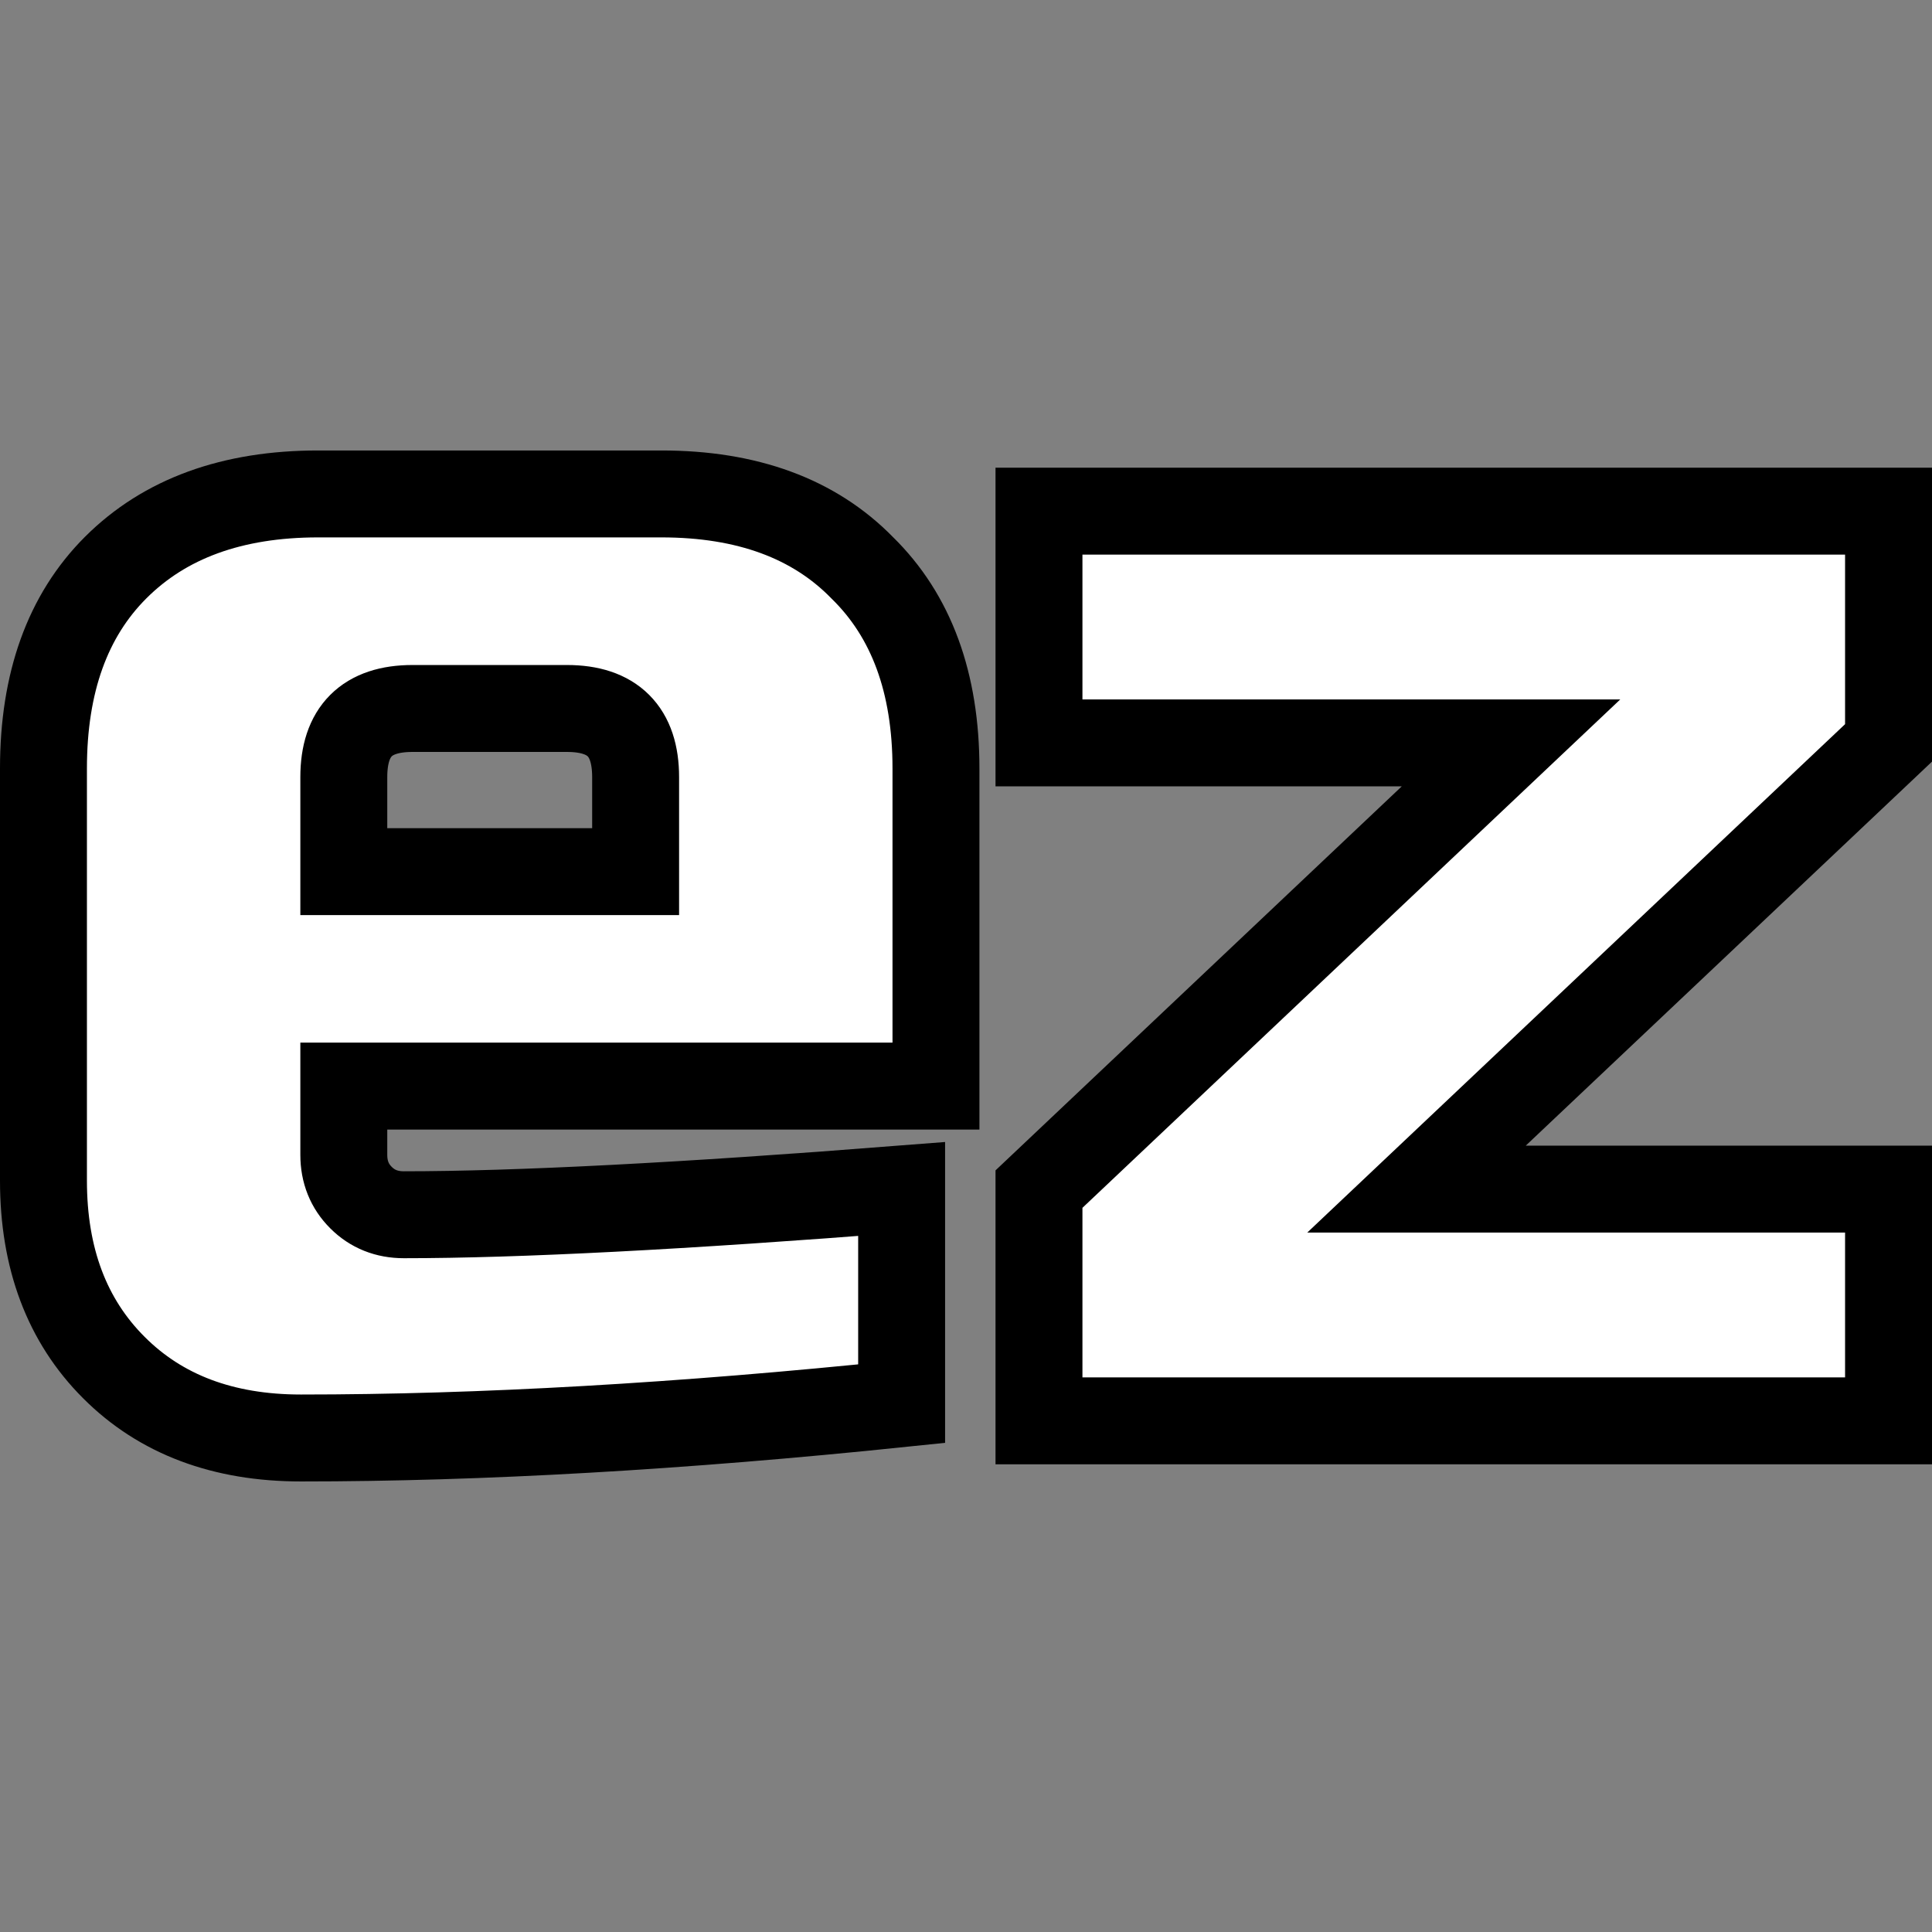
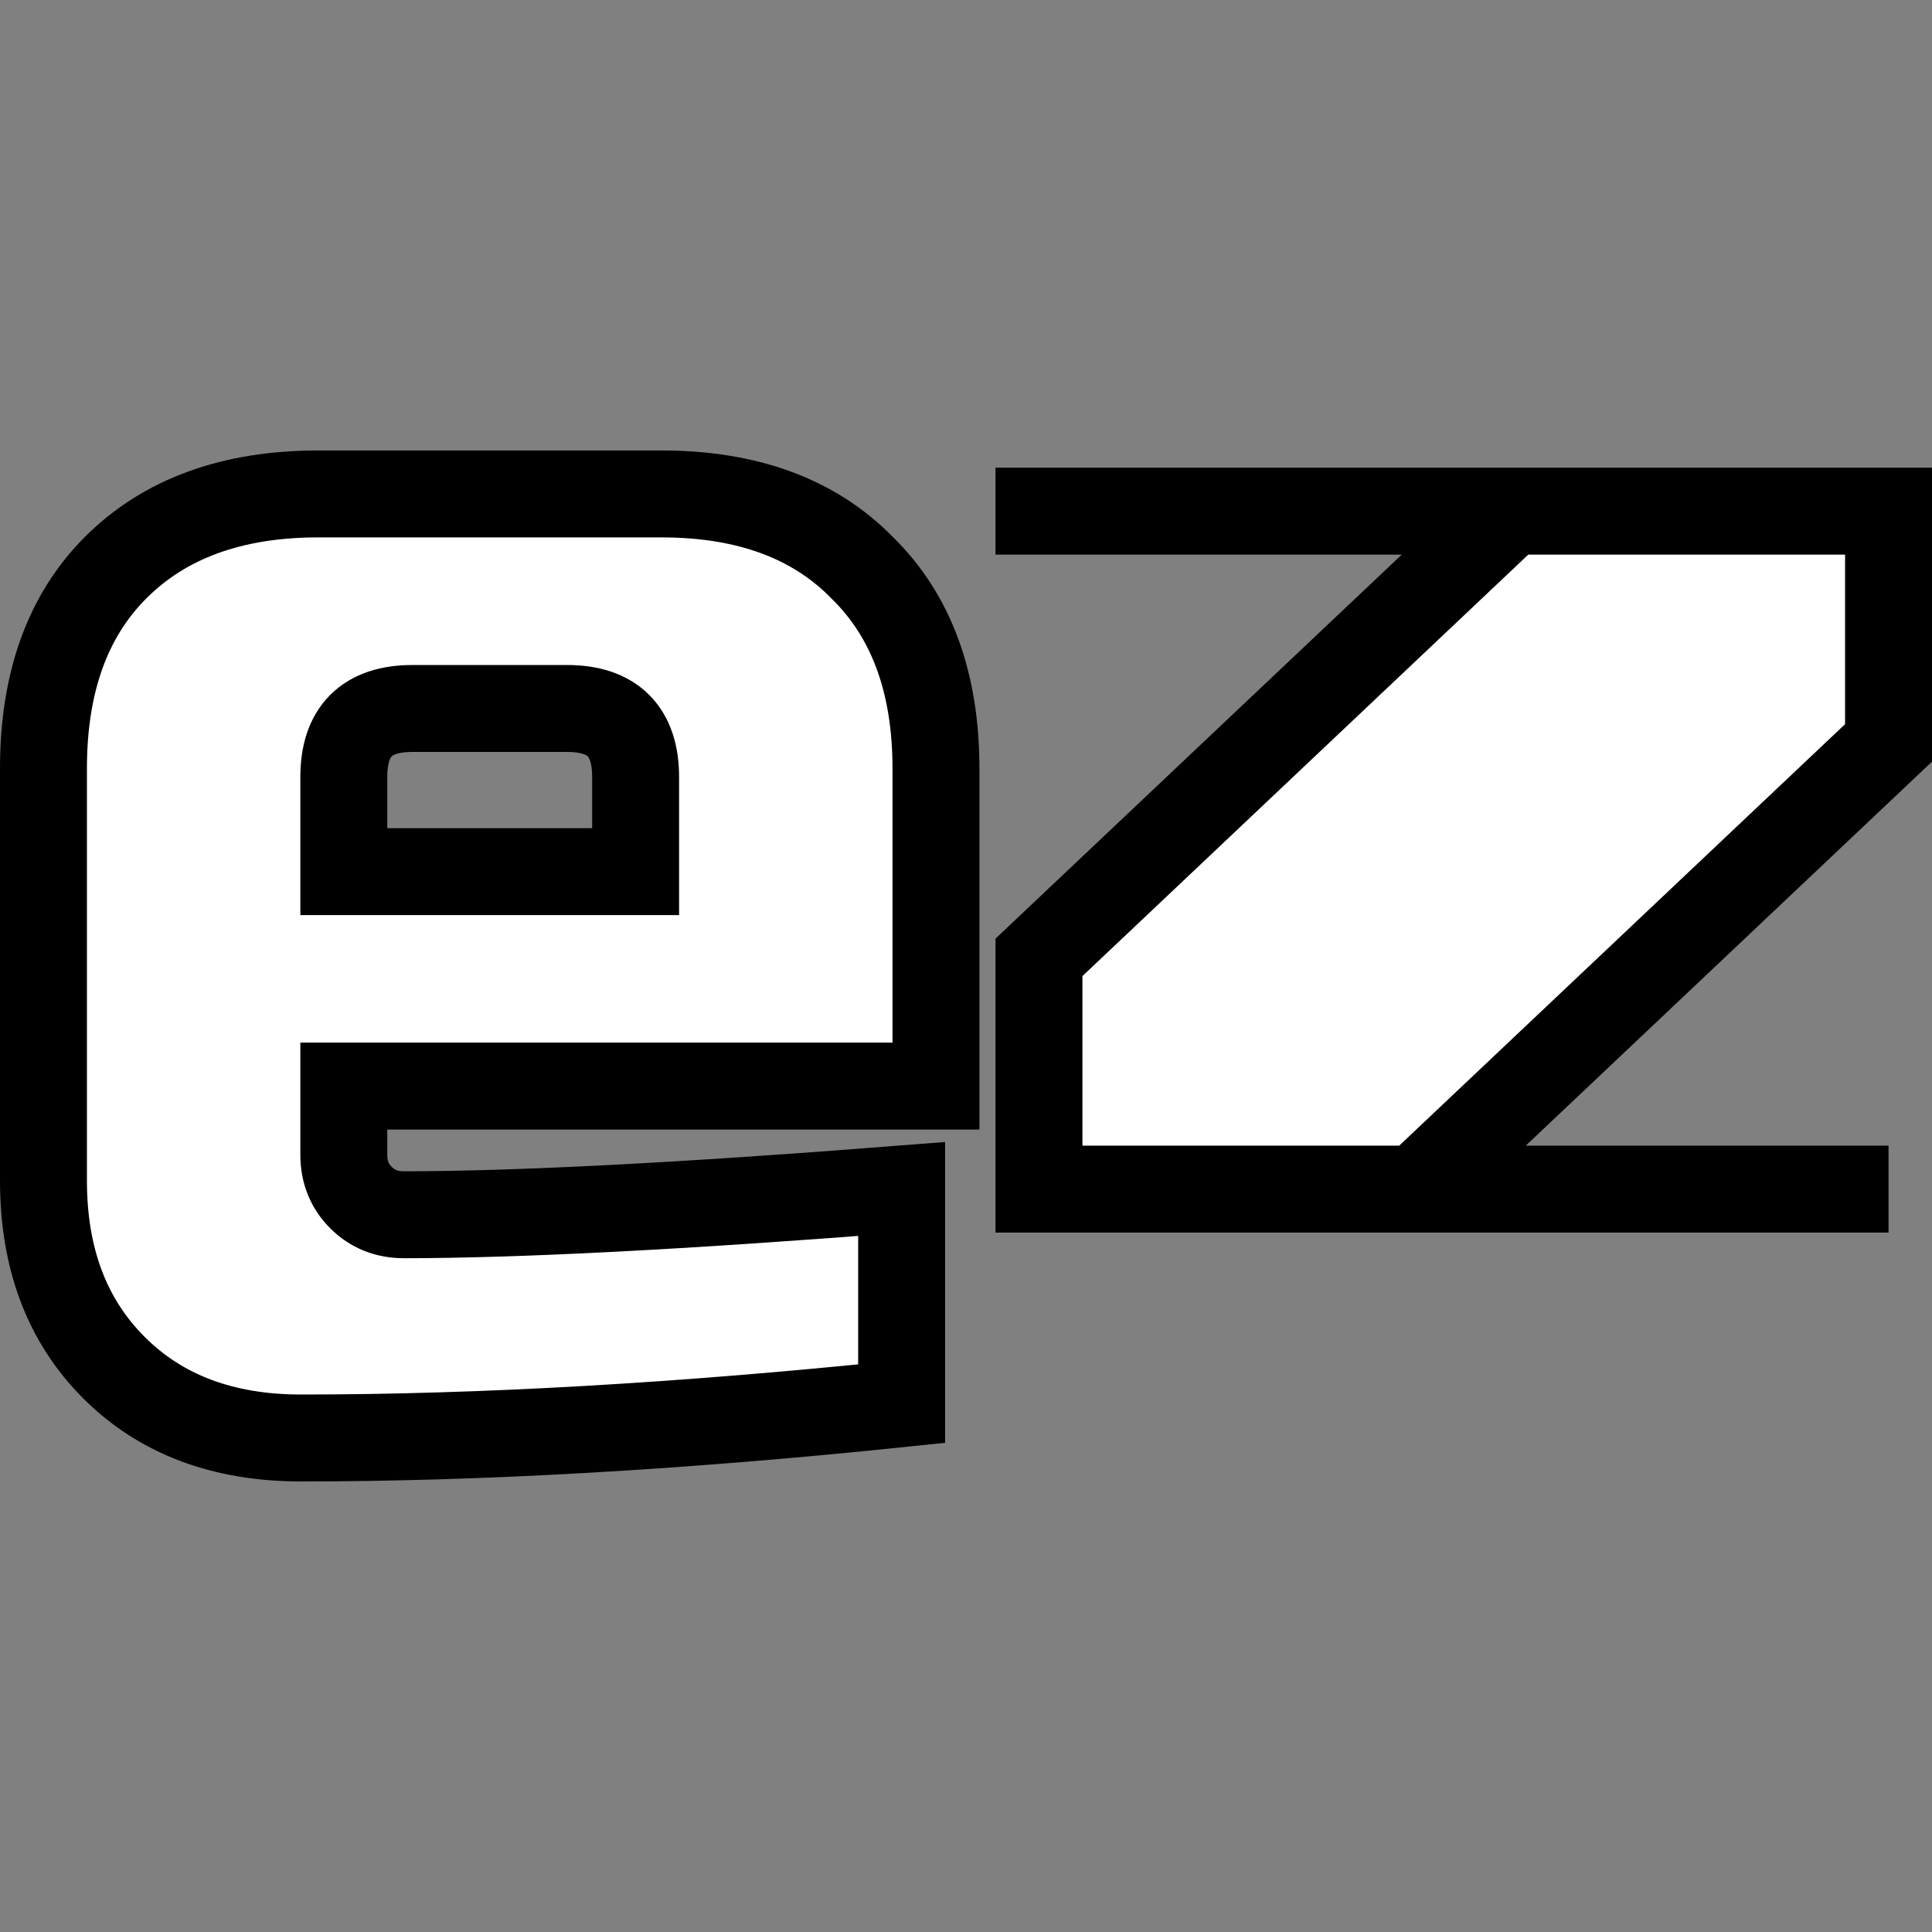
<svg xmlns="http://www.w3.org/2000/svg" width="84" height="84" viewBox="0 0 22.225 22.225">
  <rect x="0" y="0" width="22.225" height="22.225" fill="#808080" stroke="none" />
  <g style="font-size:19.744px;line-height:1.25;font-family:Jura;-inkscape-font-specification:Jura;letter-spacing:0;word-spacing:0;fill:#fff;stroke:#000;stroke-width:1">
-     <path d="M4.745 8.15q-.79 0-.79.79v1.087h3.357V8.94q0-.79-.79-.79zm5.627 7.997q-3.81.395-6.91.395-1.343 0-2.152-.81-.81-.809-.81-2.151V8.84q0-1.48.83-2.31.848-.848 2.33-.848h3.948q1.48 0 2.31.849.849.83.849 2.31v3.653H3.955v.79q0 .296.198.493.197.197.493.197 1.955 0 5.726-.296zm11.353-7.601-5.43 5.133h5.43v2.666h-9.773v-2.666l5.43-5.133h-5.43V5.88h9.773z" aria-label="ez" style="font-family:&quot;Russo One&quot;;-inkscape-font-specification:&quot;Russo One&quot;" />
+     <path d="M4.745 8.15q-.79 0-.79.79v1.087h3.357V8.94q0-.79-.79-.79zm5.627 7.997q-3.81.395-6.91.395-1.343 0-2.152-.81-.81-.809-.81-2.151V8.84q0-1.48.83-2.31.848-.848 2.33-.848h3.948q1.48 0 2.31.849.849.83.849 2.31v3.653H3.955v.79q0 .296.198.493.197.197.493.197 1.955 0 5.726-.296zm11.353-7.601-5.43 5.133h5.43h-9.773v-2.666l5.43-5.133h-5.43V5.88h9.773z" aria-label="ez" style="font-family:&quot;Russo One&quot;;-inkscape-font-specification:&quot;Russo One&quot;" />
  </g>
</svg>